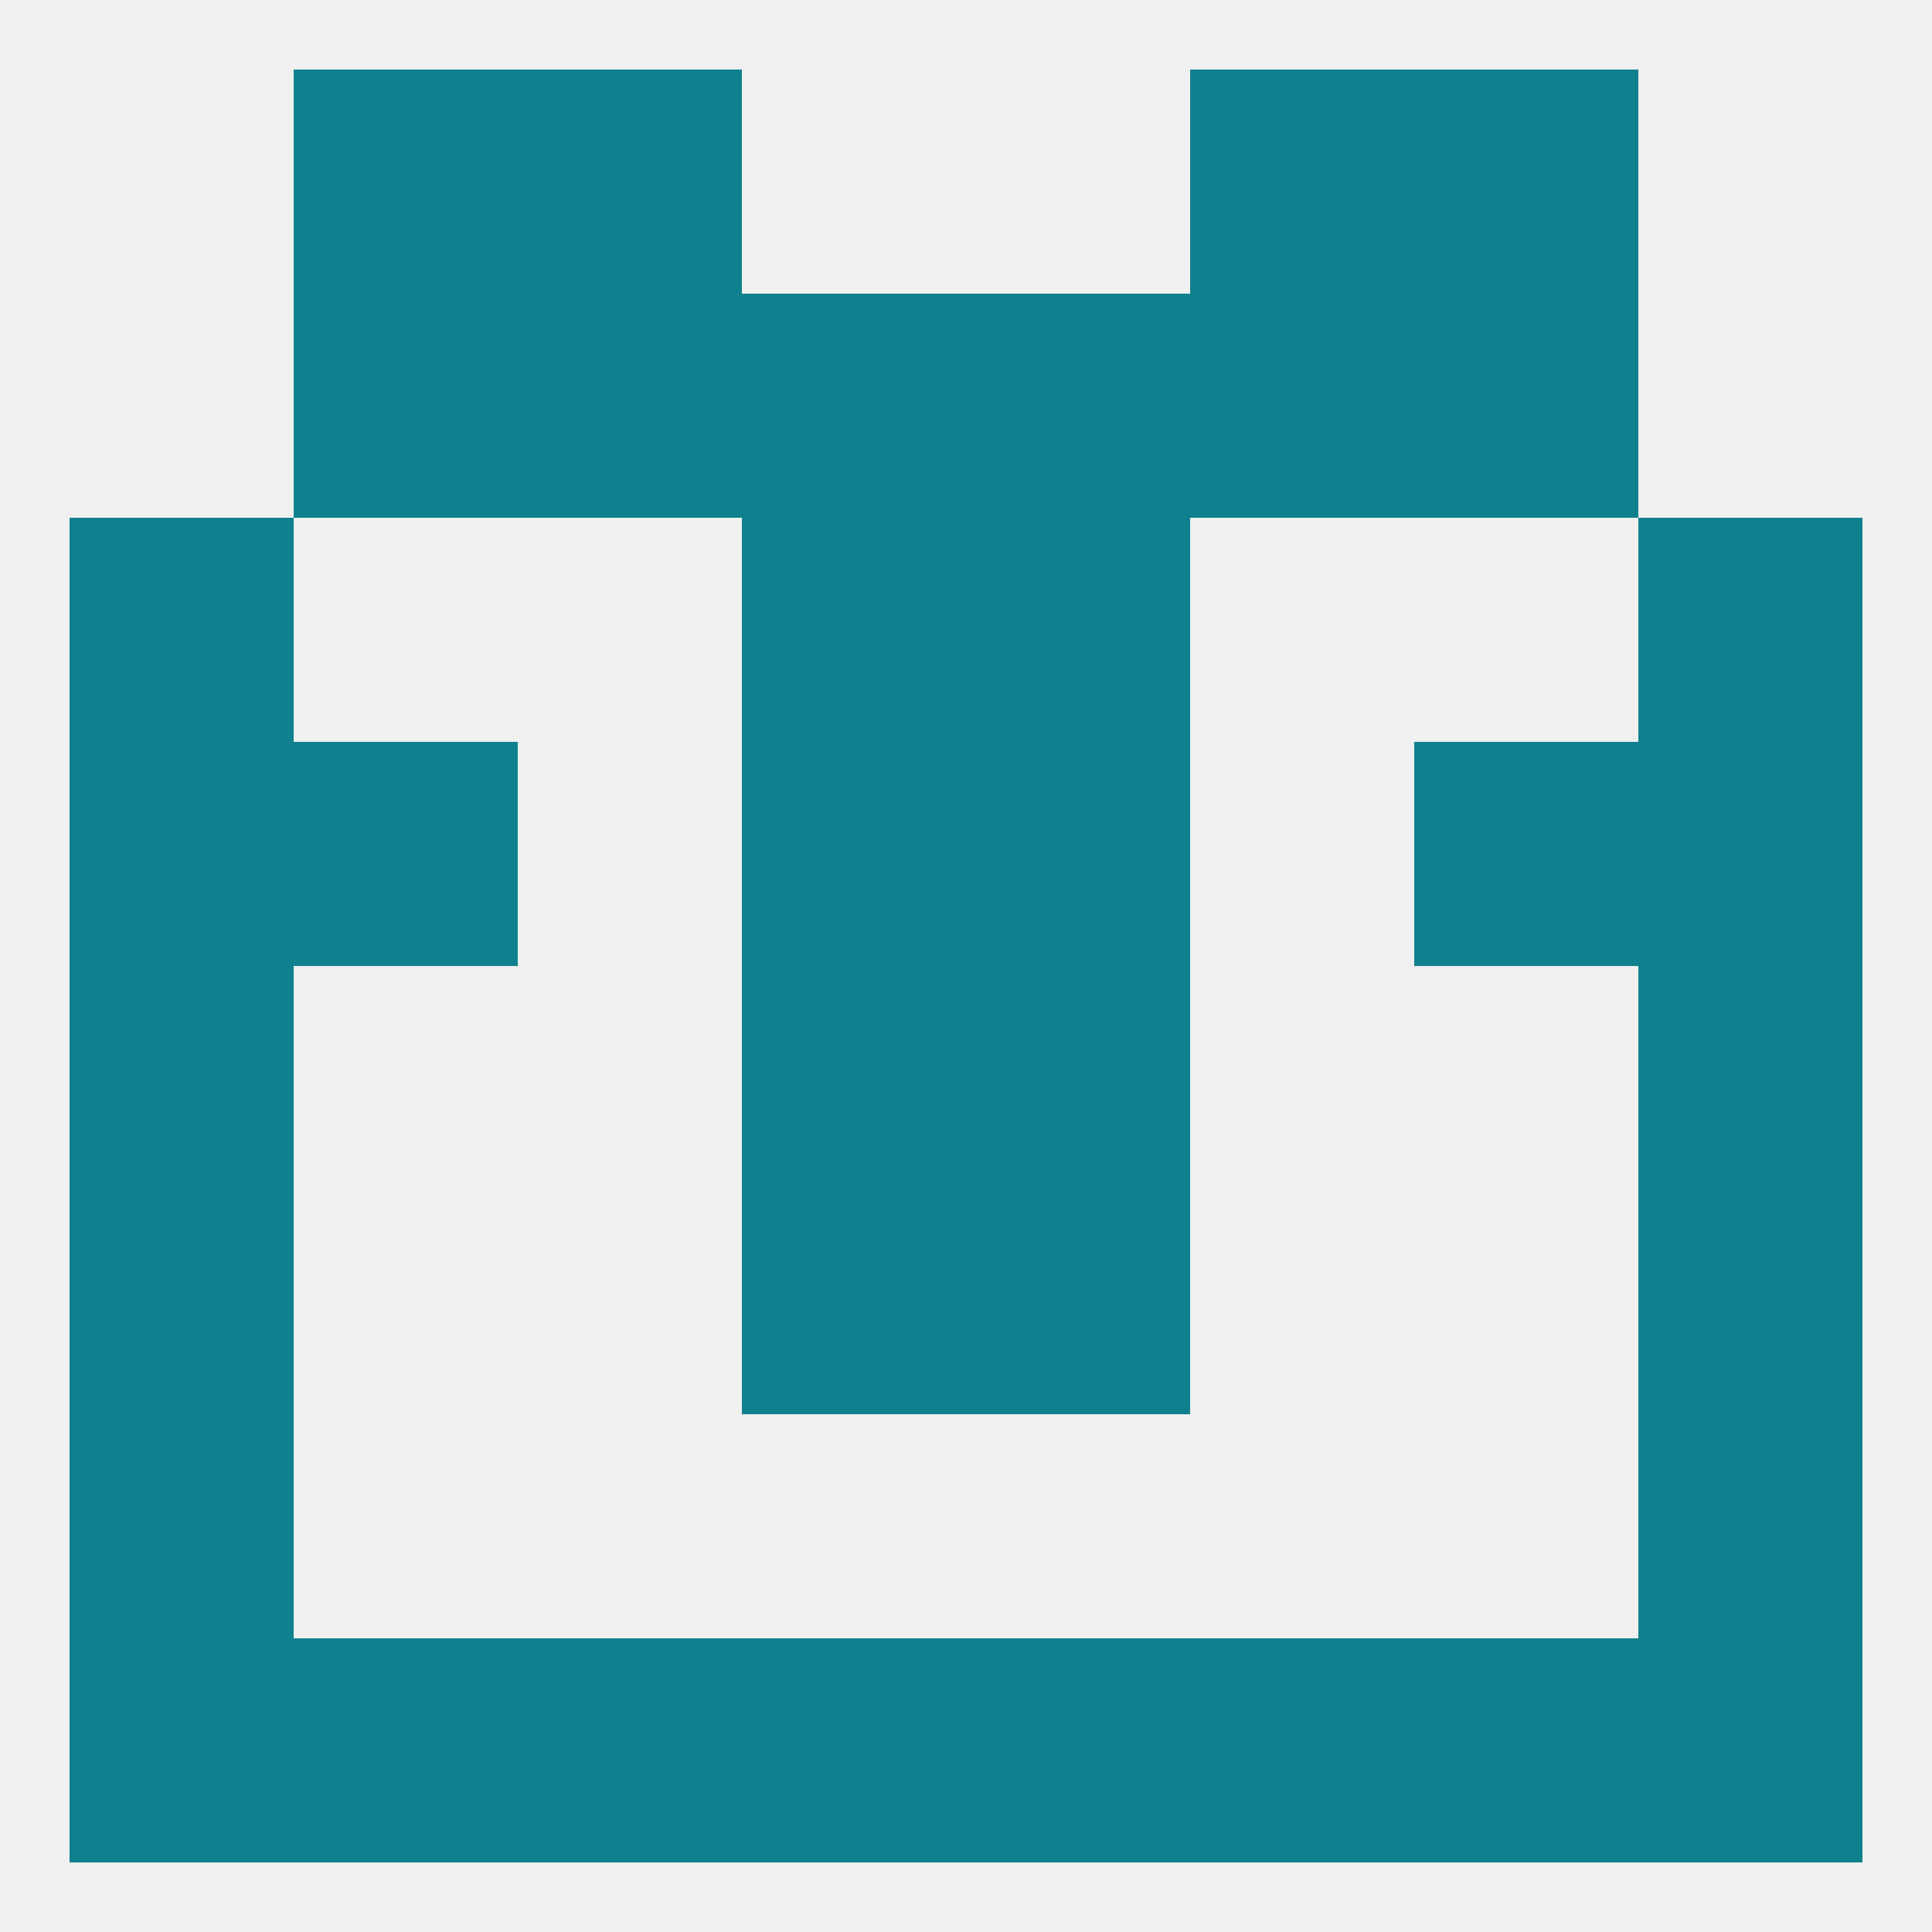
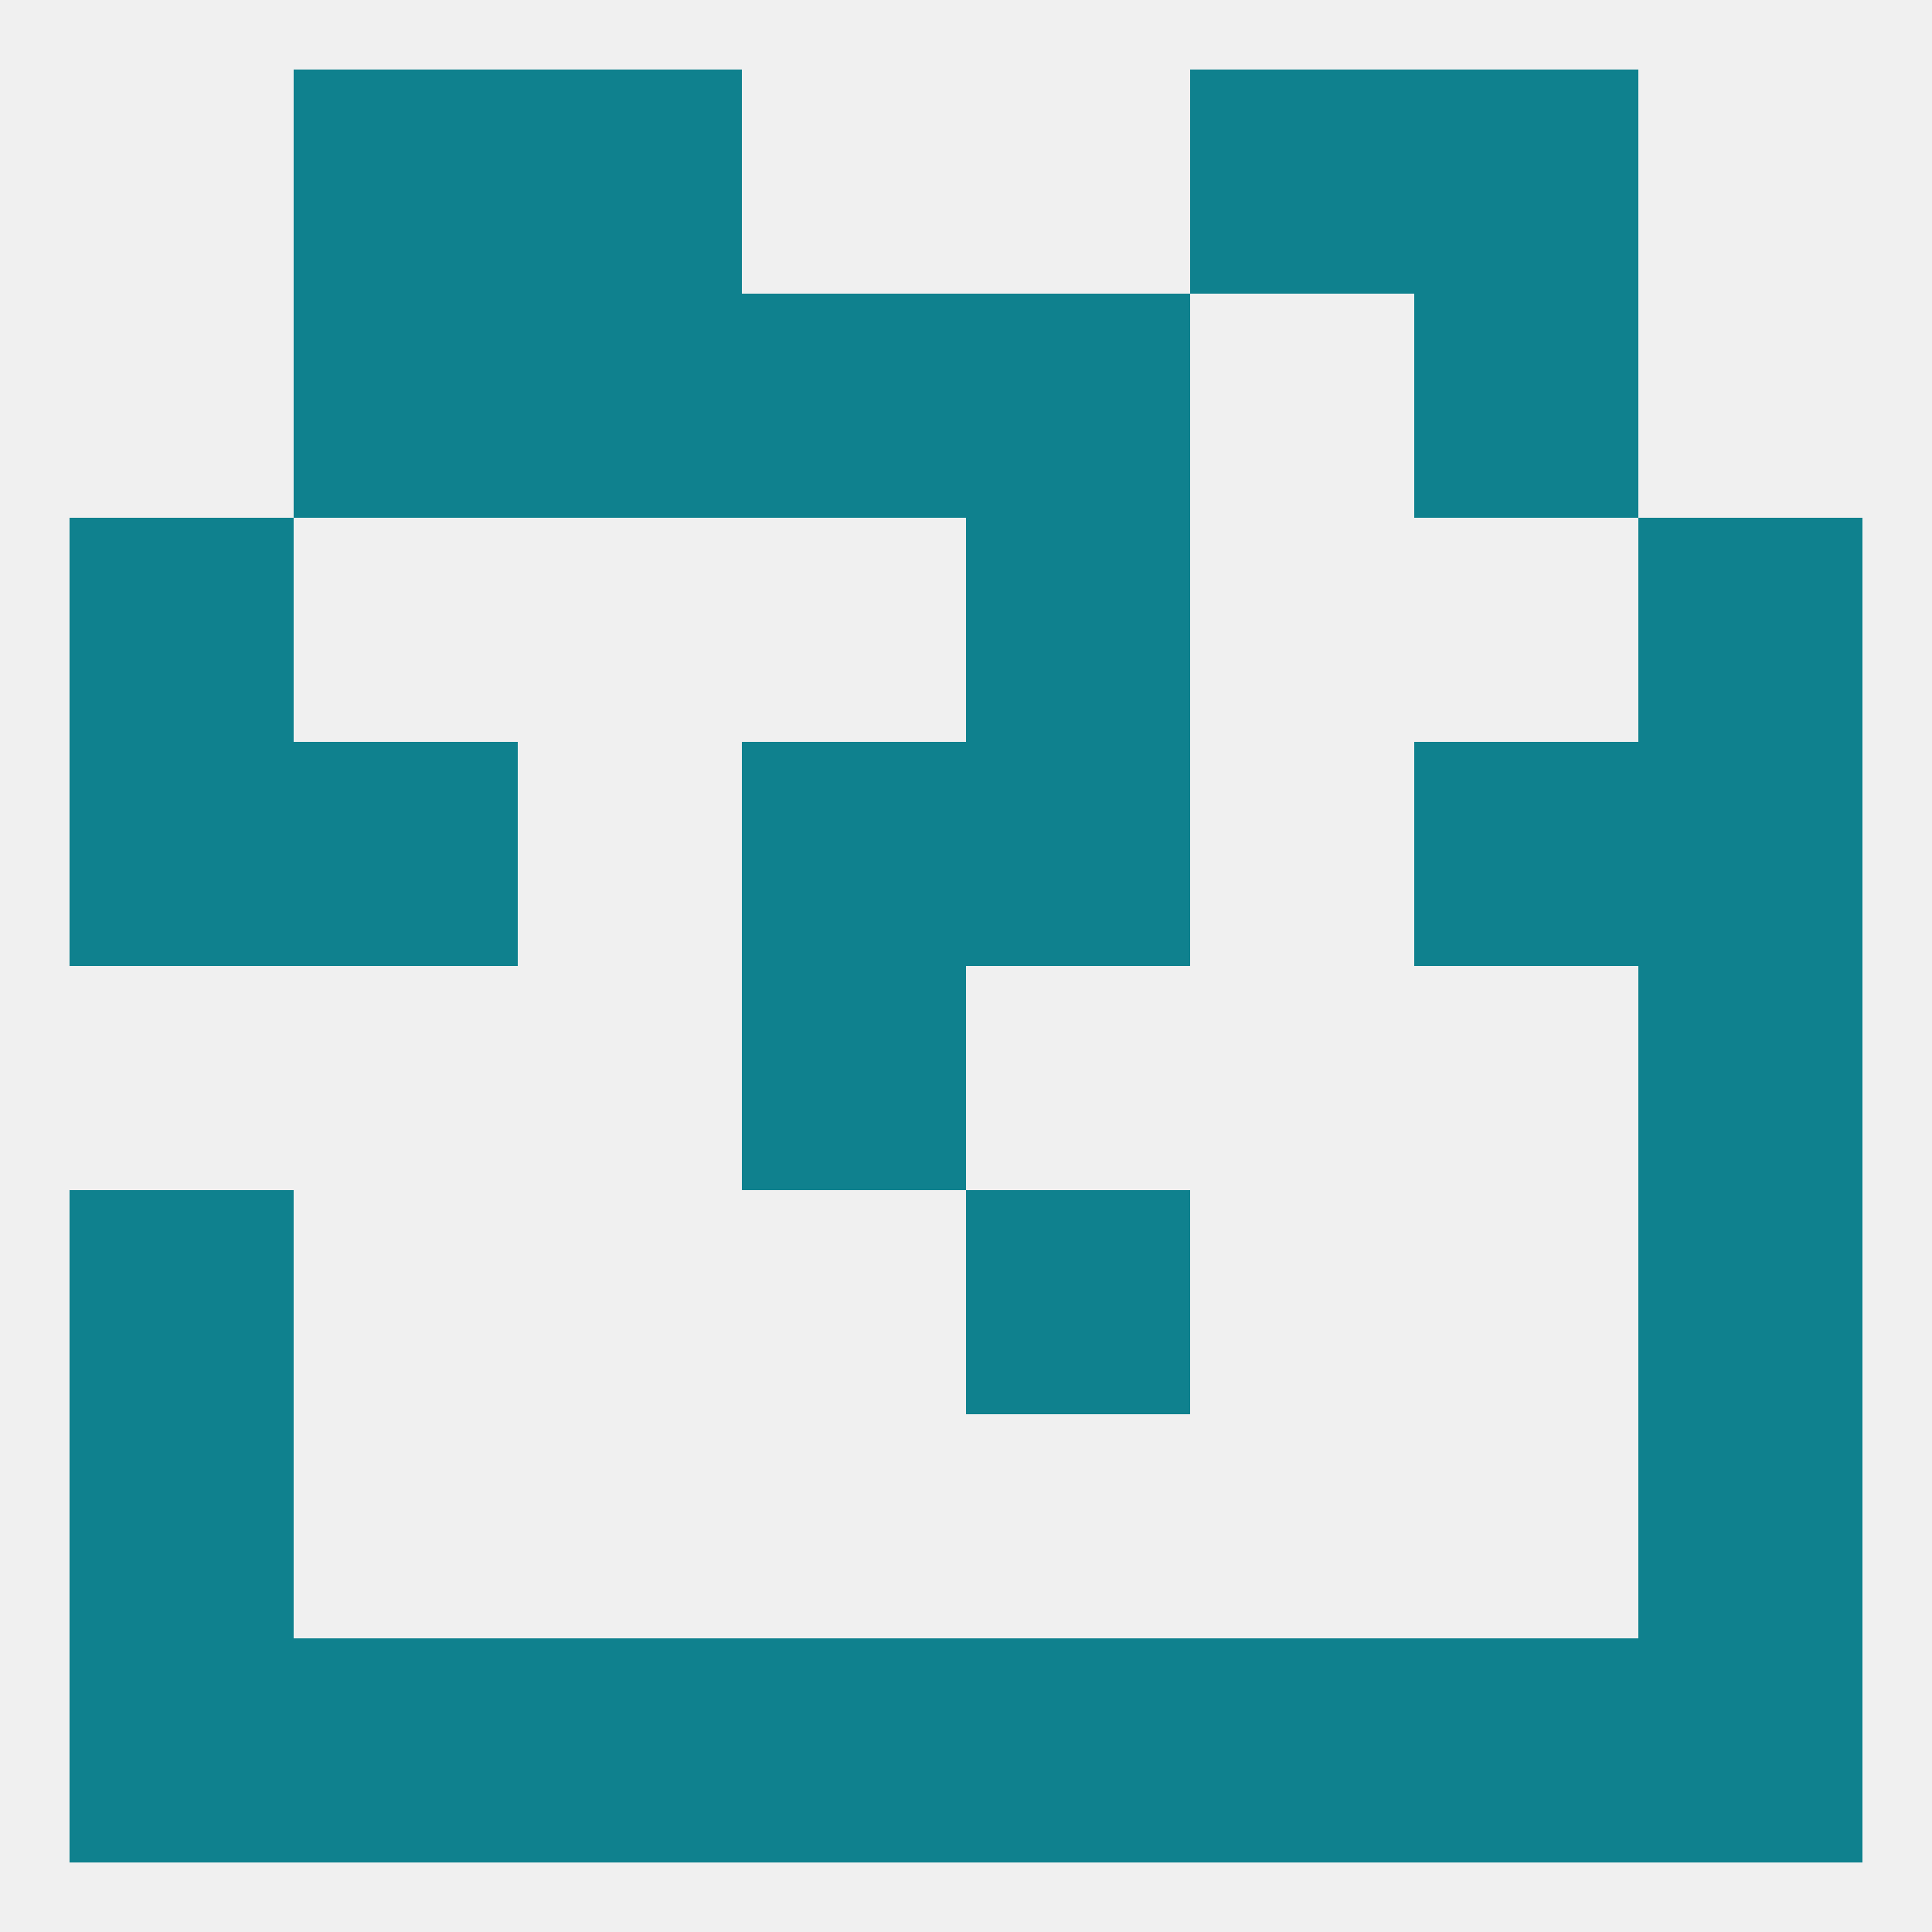
<svg xmlns="http://www.w3.org/2000/svg" version="1.1" baseprofile="full" width="250" height="250" viewBox="0 0 250 250">
  <rect width="100%" height="100%" fill="rgba(240,240,240,255)" />
  <rect x="125" y="154" width="29" height="29" fill="rgba(15,129,142,255)" />
  <rect x="9" y="154" width="29" height="29" fill="rgba(15,129,142,255)" />
  <rect x="212" y="154" width="29" height="29" fill="rgba(15,129,142,255)" />
-   <rect x="96" y="154" width="29" height="29" fill="rgba(15,129,142,255)" />
  <rect x="9" y="183" width="29" height="29" fill="rgba(15,129,142,255)" />
  <rect x="212" y="183" width="29" height="29" fill="rgba(15,129,142,255)" />
  <rect x="38" y="212" width="29" height="29" fill="rgba(15,129,142,255)" />
  <rect x="183" y="212" width="29" height="29" fill="rgba(15,129,142,255)" />
  <rect x="96" y="212" width="29" height="29" fill="rgba(15,129,142,255)" />
  <rect x="125" y="212" width="29" height="29" fill="rgba(15,129,142,255)" />
  <rect x="9" y="212" width="29" height="29" fill="rgba(15,129,142,255)" />
  <rect x="212" y="212" width="29" height="29" fill="rgba(15,129,142,255)" />
  <rect x="67" y="212" width="29" height="29" fill="rgba(15,129,142,255)" />
  <rect x="154" y="212" width="29" height="29" fill="rgba(15,129,142,255)" />
  <rect x="183" y="9" width="29" height="29" fill="rgba(15,129,142,255)" />
  <rect x="67" y="9" width="29" height="29" fill="rgba(15,129,142,255)" />
  <rect x="154" y="9" width="29" height="29" fill="rgba(15,129,142,255)" />
  <rect x="38" y="9" width="29" height="29" fill="rgba(15,129,142,255)" />
  <rect x="67" y="38" width="29" height="29" fill="rgba(15,129,142,255)" />
-   <rect x="154" y="38" width="29" height="29" fill="rgba(15,129,142,255)" />
  <rect x="38" y="38" width="29" height="29" fill="rgba(15,129,142,255)" />
  <rect x="183" y="38" width="29" height="29" fill="rgba(15,129,142,255)" />
  <rect x="96" y="38" width="29" height="29" fill="rgba(15,129,142,255)" />
  <rect x="125" y="38" width="29" height="29" fill="rgba(15,129,142,255)" />
  <rect x="9" y="67" width="29" height="29" fill="rgba(15,129,142,255)" />
  <rect x="212" y="67" width="29" height="29" fill="rgba(15,129,142,255)" />
-   <rect x="96" y="67" width="29" height="29" fill="rgba(15,129,142,255)" />
  <rect x="125" y="67" width="29" height="29" fill="rgba(15,129,142,255)" />
  <rect x="96" y="125" width="29" height="29" fill="rgba(15,129,142,255)" />
-   <rect x="125" y="125" width="29" height="29" fill="rgba(15,129,142,255)" />
-   <rect x="9" y="125" width="29" height="29" fill="rgba(15,129,142,255)" />
  <rect x="212" y="125" width="29" height="29" fill="rgba(15,129,142,255)" />
  <rect x="38" y="96" width="29" height="29" fill="rgba(15,129,142,255)" />
  <rect x="183" y="96" width="29" height="29" fill="rgba(15,129,142,255)" />
  <rect x="9" y="96" width="29" height="29" fill="rgba(15,129,142,255)" />
  <rect x="212" y="96" width="29" height="29" fill="rgba(15,129,142,255)" />
  <rect x="96" y="96" width="29" height="29" fill="rgba(15,129,142,255)" />
  <rect x="125" y="96" width="29" height="29" fill="rgba(15,129,142,255)" />
</svg>